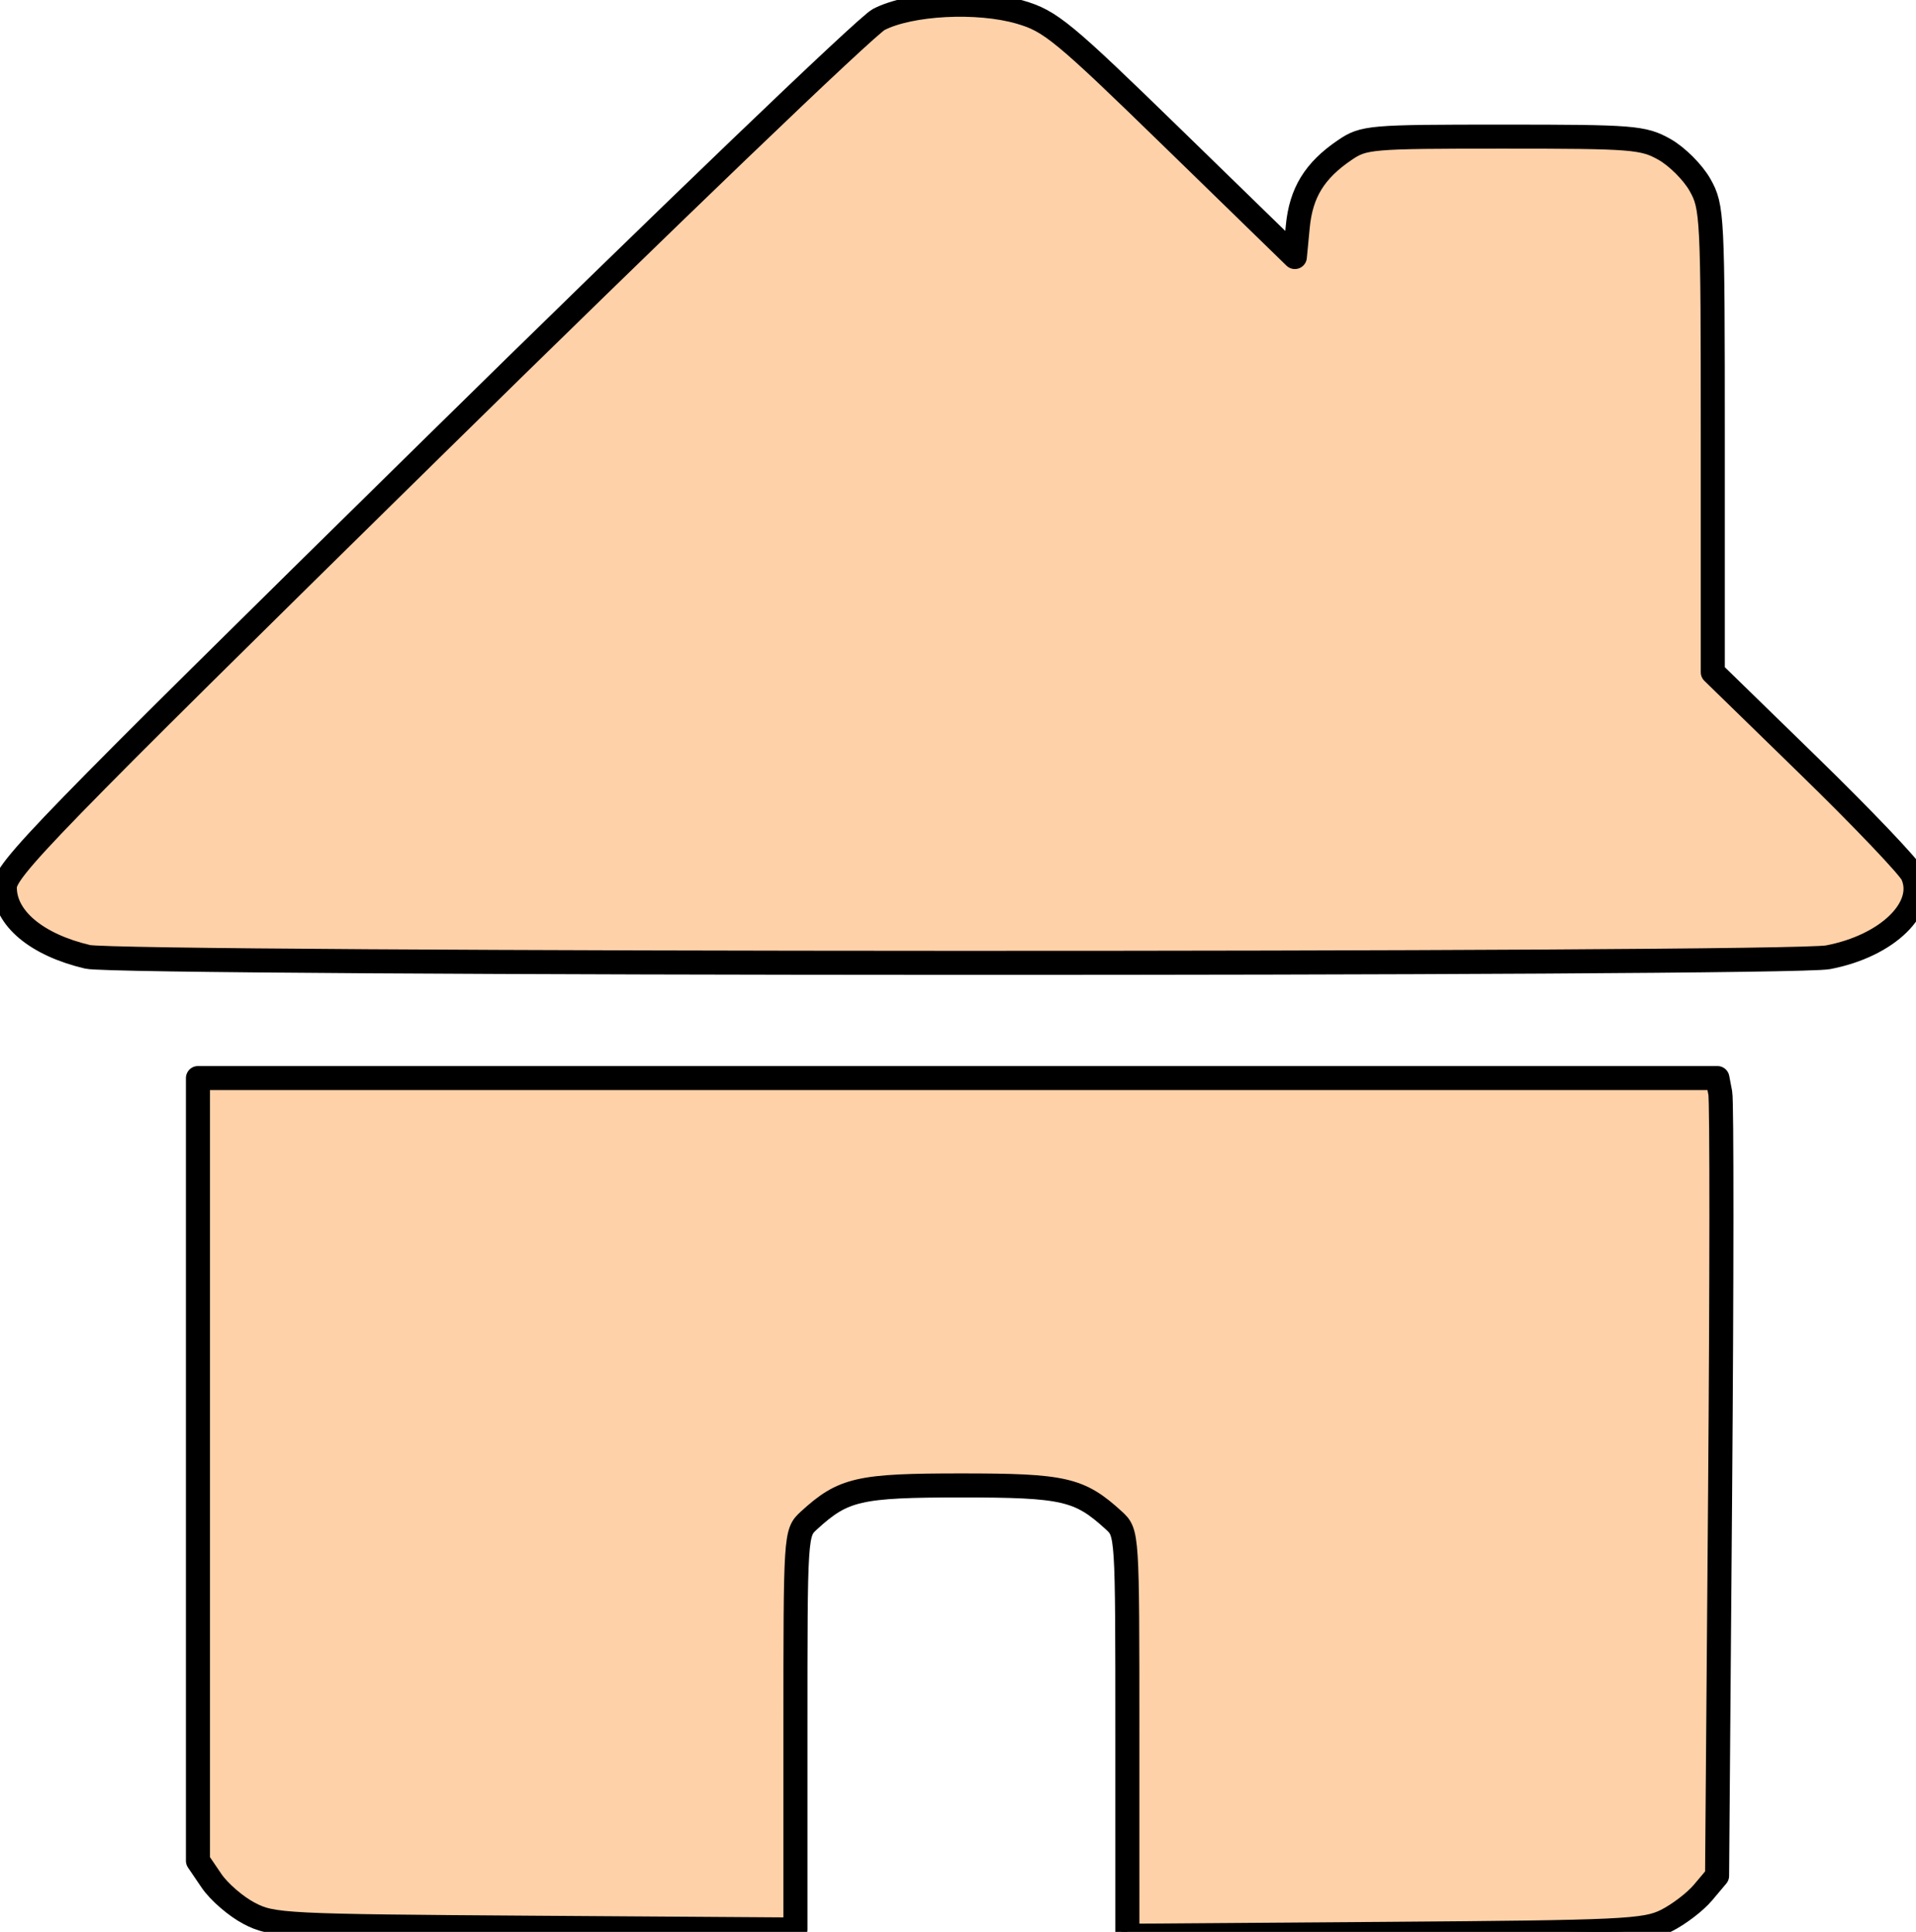
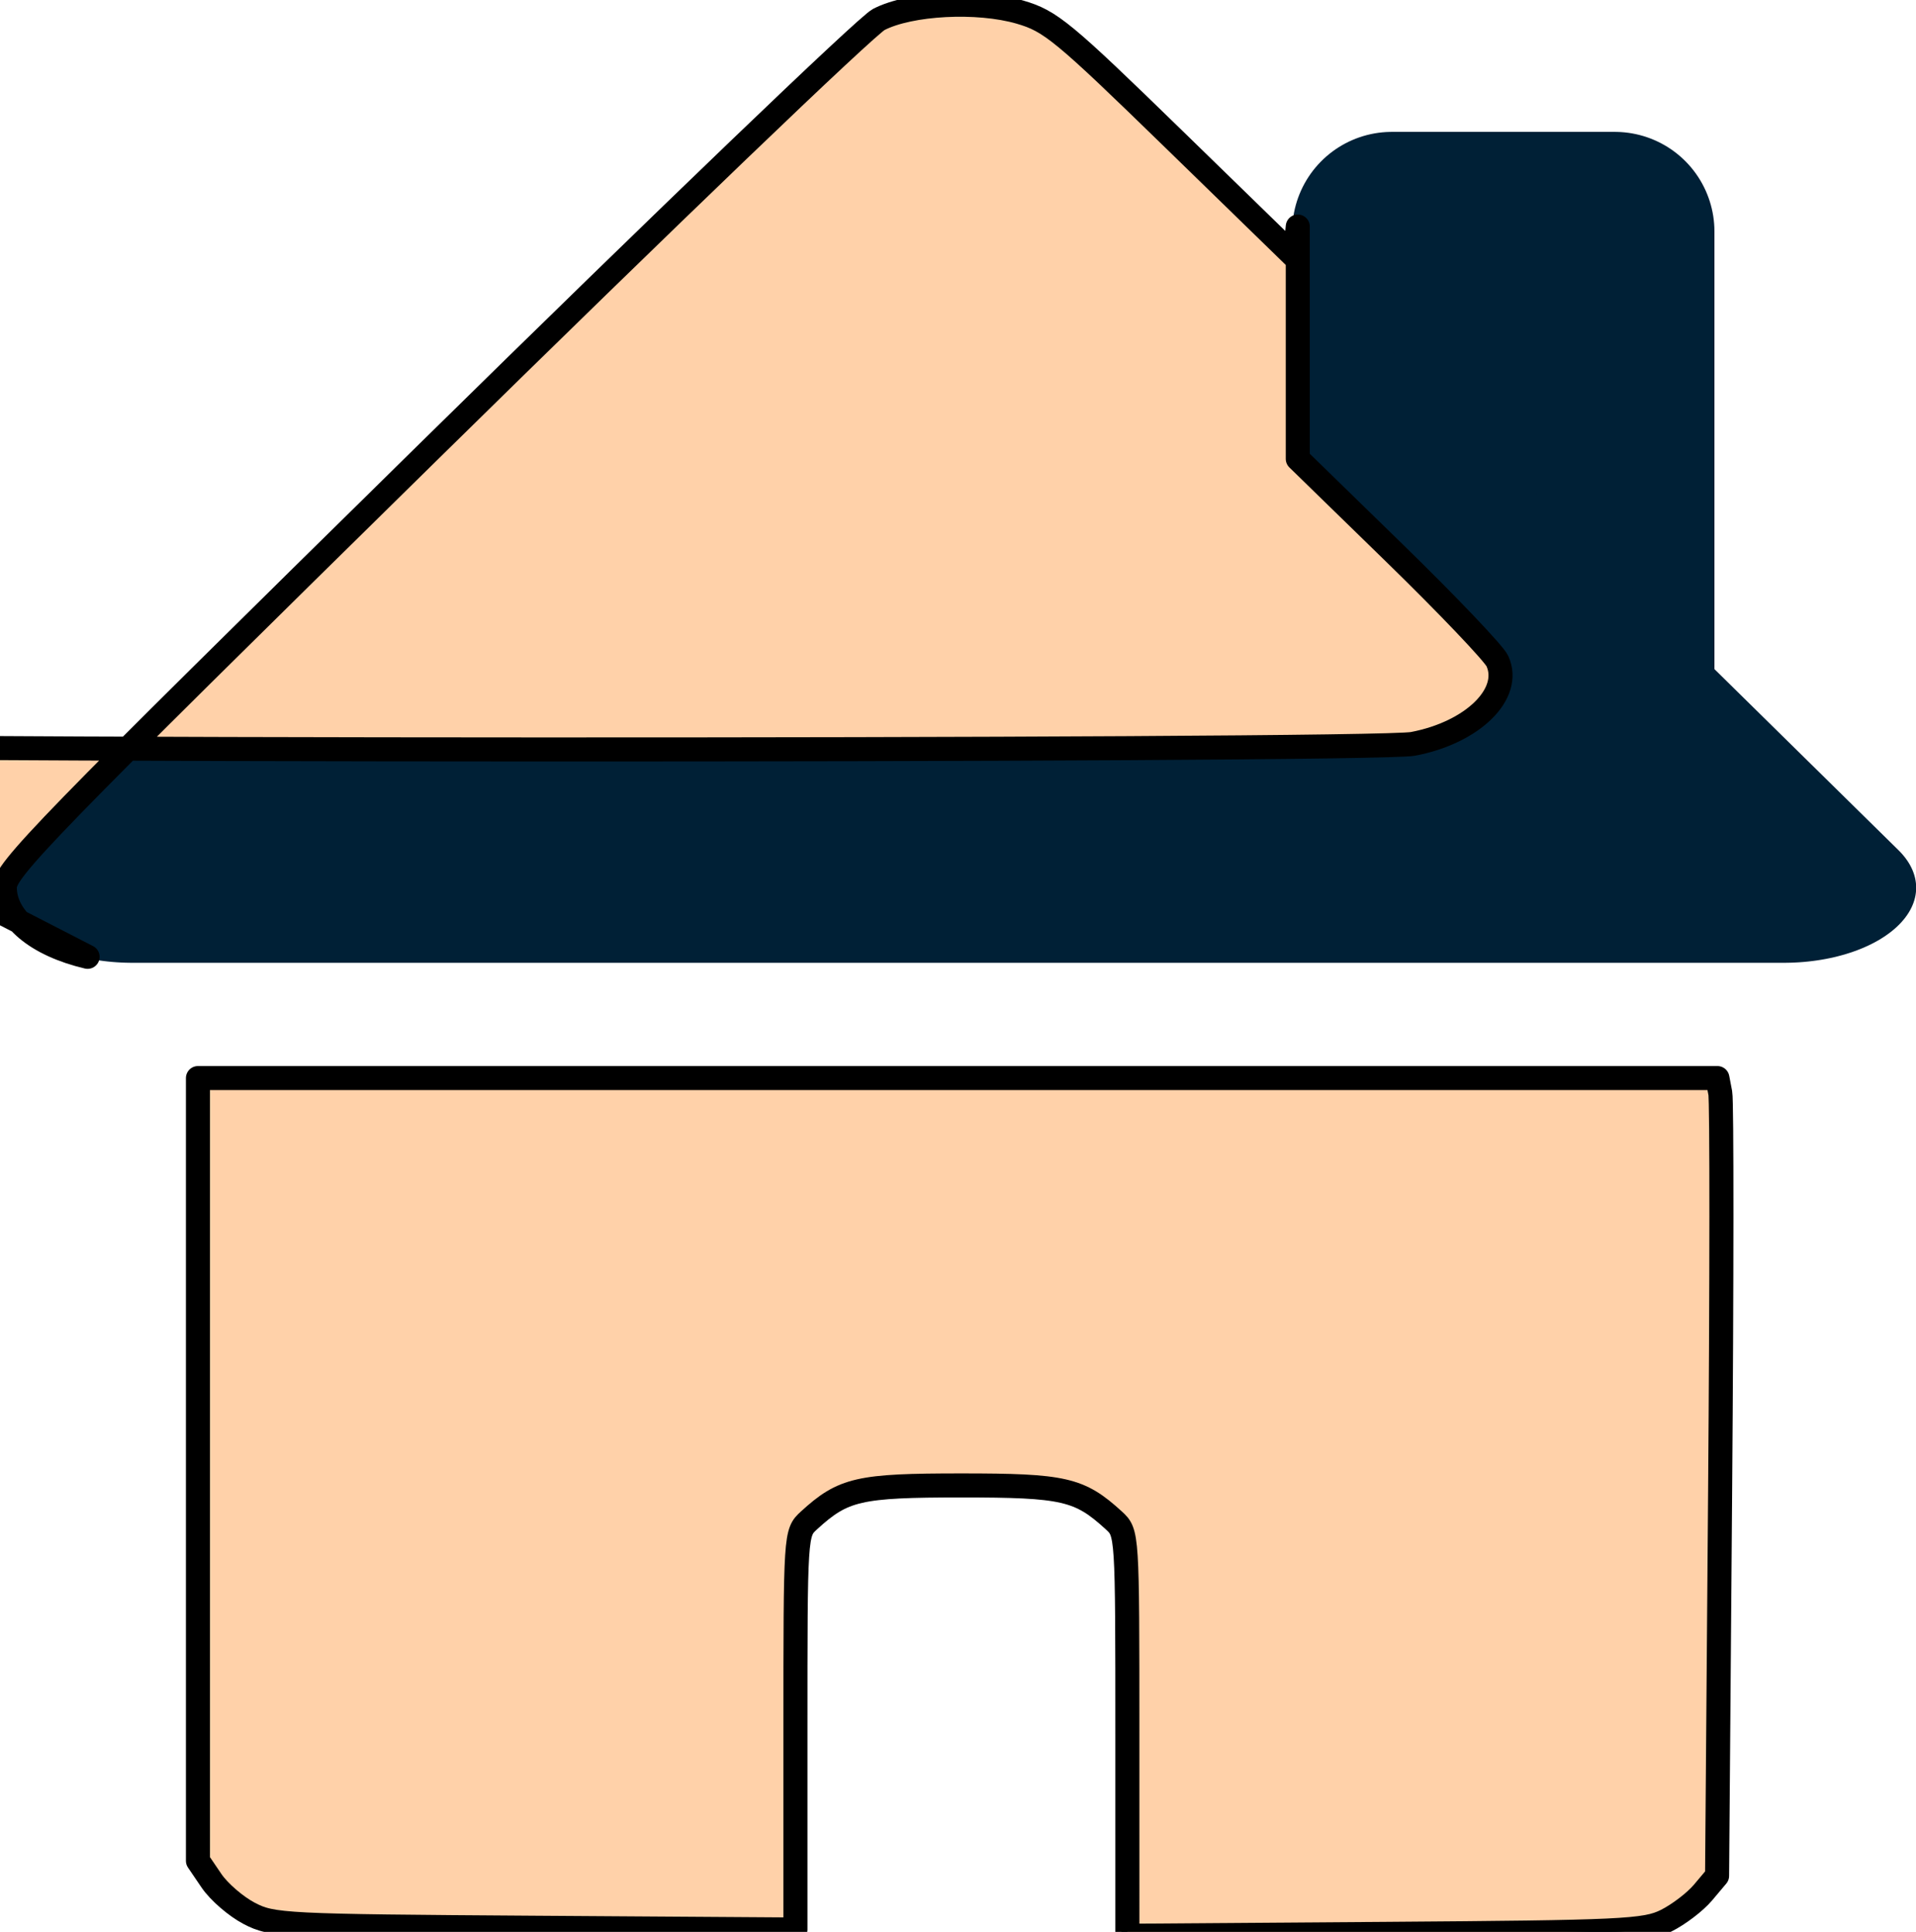
<svg xmlns="http://www.w3.org/2000/svg" xmlns:ns1="http://www.inkscape.org/namespaces/inkscape" xmlns:ns2="http://sodipodi.sourceforge.net/DTD/sodipodi-0.dtd" width="120.184mm" height="121.186mm" viewBox="0 0 120.184 121.186" version="1.1" id="svg8" ns1:version="0.92.4 (5da689c313, 2019-01-14)" ns2:docname="home_blanco_active.svg">
  <defs id="defs2">
    <clipPath clipPathUnits="userSpaceOnUse" id="clipPath920">
-       <rect style="opacity:1;fill:none;fill-opacity:1;stroke:#002036;stroke-width:3.87;stroke-linecap:round;stroke-linejoin:round;stroke-miterlimit:0;stroke-dasharray:none;stroke-opacity:1;paint-order:markers stroke fill" id="rect922" width="36.13" height="64.653" x="46.199" y="78.982" />
-     </clipPath>
+       </clipPath>
    <clipPath clipPathUnits="userSpaceOnUse" id="clipPath955">
      <rect style="opacity:1;fill:none;fill-opacity:1;stroke:#002036;stroke-width:3.885;stroke-linecap:round;stroke-linejoin:round;stroke-miterlimit:0;stroke-dasharray:none;stroke-opacity:1;paint-order:markers stroke fill" id="rect957" width="36.115" height="65.165" x="113.204" y="78.5" />
    </clipPath>
  </defs>
  <ns2:namedview id="base" pagecolor="#ffffff" bordercolor="#666666" borderopacity="1.0" ns1:pageopacity="0.0" ns1:pageshadow="2" ns1:zoom="0.70000002" ns1:cx="196.56618" ns1:cy="45.112986" ns1:document-units="mm" ns1:current-layer="layer1" showgrid="false" fit-margin-top="0" fit-margin-left="0" fit-margin-right="0" fit-margin-bottom="0" ns1:window-width="1920" ns1:window-height="1017" ns1:window-x="-8" ns1:window-y="-8" ns1:window-maximized="1" />
  <g ns1:label="Capa 1" ns1:groupmode="layer" id="layer1" transform="translate(-37.426,-22.807)">
    <rect style="opacity:1;fill:#002036;fill-opacity:1;stroke:#002036;stroke-width:8.681;stroke-linecap:round;stroke-linejoin:round;stroke-miterlimit:0;stroke-dasharray:none;stroke-opacity:1;paint-order:markers stroke fill" id="rect959" width="44.262" height="16.953" x="71.671" y="94.582" />
    <rect style="opacity:1;fill:#002036;fill-opacity:1;stroke:#002036;stroke-width:10.867;stroke-linecap:round;stroke-linejoin:round;stroke-miterlimit:0;stroke-dasharray:none;stroke-opacity:1;paint-order:markers stroke fill" id="rect821-1" width="79.628" height="55.615" x="59.09" y="69.458" clip-path="url(#clipPath920)" transform="matrix(1.312,0,0,1.008,-20.776,12.092)" />
    <rect style="opacity:1;fill:#002036;fill-opacity:1;stroke:#002036;stroke-width:11.382;stroke-linecap:round;stroke-linejoin:round;stroke-miterlimit:0;stroke-dasharray:none;stroke-opacity:1;paint-order:markers stroke fill" id="rect821" width="79.628" height="55.615" x="59.09" y="69.458" clip-path="url(#clipPath955)" transform="matrix(1.206,0,0,1,-28.752,13.229)" />
    <g id="g869" style="fill:#002036;fill-opacity:1;stroke:#002036;stroke-width:12.5;stroke-miterlimit:0;stroke-dasharray:none;stroke-opacity:1">
      <rect y="37.33" x="124.732" height="32.128" width="13.985" id="rect817" style="opacity:1;fill:#002036;fill-opacity:1;stroke:#002036;stroke-width:12.5;stroke-linecap:round;stroke-linejoin:round;stroke-miterlimit:0;stroke-dasharray:none;stroke-opacity:1;paint-order:markers stroke fill" />
      <path transform="matrix(1.014,0,0,0.576,41.566,40.435)" ns1:transform-center-y="-8.4968973" d="m 106.275,66.072 -102.182,0 51.091,-88.492 z" ns1:randomized="0" ns1:rounded="0" ns1:flatsided="true" ns2:arg2="1.5707963" ns2:arg1="0.52359878" ns2:r2="29.49728" ns2:r1="58.99456" ns2:cy="36.574402" ns2:cx="55.184525" ns2:sides="3" id="path815" style="opacity:1;fill:#002036;fill-opacity:1;stroke:#002036;stroke-width:16.355;stroke-linecap:round;stroke-linejoin:round;stroke-miterlimit:0;stroke-dasharray:none;stroke-opacity:1;paint-order:markers stroke fill" ns2:type="star" />
    </g>
-     <path style="fill:#002036;fill-opacity:1;stroke:#002036;stroke-width:12.219;stroke-linecap:square;stroke-linejoin:miter;stroke-miterlimit:0;stroke-dasharray:none;stroke-opacity:1;paint-order:markers fill stroke" d="m 55.723,96.168 h 83.504" id="path827" ns1:connector-curvature="0" ns2:nodetypes="cc" />
    <path style="fill:#002036;fill-opacity:1;stroke:#002036;stroke-width:0;stroke-linecap:butt;stroke-linejoin:miter;stroke-miterlimit:4;stroke-dasharray:none;stroke-opacity:1" d="m 86.59,126.511 c -2.73,-10.792 8.34,-10.833 8.34,-10.833 l -10.359,-2.357" id="path828" ns1:connector-curvature="0" ns2:nodetypes="ccc" />
-     <path style="fill:#002036;fill-opacity:1;stroke:#002036;stroke-width:0;stroke-linecap:butt;stroke-linejoin:miter;stroke-miterlimit:4;stroke-dasharray:none;stroke-opacity:1" d="m 108.763,126.511 c 2.73,-10.792 -8.34,-10.833 -8.34,-10.833 l 10.359,-2.357" id="path828-4" ns1:connector-curvature="0" ns2:nodetypes="ccc" />
-     <path style="opacity:1;fill:#ffd1a9;fill-opacity:1;fill-rule:nonzero;stroke:#000000;stroke-width:5.691;stroke-linecap:round;stroke-linejoin:round;stroke-miterlimit:4;stroke-dasharray:none;stroke-opacity:1;paint-order:normal" d="M 20.734,226.495 C 8.663,223.652 1.138,217.353 1.138,210.093 c 0,-4.155 9.057,-13.469 100.797,-103.659 C 157.373,51.932 205.105,6.112 208.006,4.611 c 7.402,-3.829 23.367,-4.665 33.401,-1.748 7.283,2.117 10.131,4.469 36.494,30.138 l 28.595,27.842 0.693,-7.215 c 0.77,-8.01 3.975,-13.239 11.078,-18.074 4.559,-3.103 5.859,-3.214 37.531,-3.214 30.77,0 33.143,0.188 38.192,3.026 2.961,1.664 6.745,5.448 8.409,8.409 2.936,5.224 3.026,7.01 3.026,60.369 v 54.986 l 22.876,22.295 c 12.582,12.262 23.549,23.771 24.371,25.574 3.522,7.731 -5.844,16.923 -19.976,19.603 -9.66,1.832 -404.162,1.73 -411.961,-0.106 z" id="path829" ns1:connector-curvature="0" transform="matrix(0.265,0,0,0.265,37.426,22.807)" />
+     <path style="opacity:1;fill:#ffd1a9;fill-opacity:1;fill-rule:nonzero;stroke:#000000;stroke-width:5.691;stroke-linecap:round;stroke-linejoin:round;stroke-miterlimit:4;stroke-dasharray:none;stroke-opacity:1;paint-order:normal" d="M 20.734,226.495 C 8.663,223.652 1.138,217.353 1.138,210.093 c 0,-4.155 9.057,-13.469 100.797,-103.659 C 157.373,51.932 205.105,6.112 208.006,4.611 c 7.402,-3.829 23.367,-4.665 33.401,-1.748 7.283,2.117 10.131,4.469 36.494,30.138 l 28.595,27.842 0.693,-7.215 v 54.986 l 22.876,22.295 c 12.582,12.262 23.549,23.771 24.371,25.574 3.522,7.731 -5.844,16.923 -19.976,19.603 -9.66,1.832 -404.162,1.73 -411.961,-0.106 z" id="path829" ns1:connector-curvature="0" transform="matrix(0.265,0,0,0.265,37.426,22.807)" />
    <path style="opacity:1;fill:#ffd1a9;fill-opacity:1;fill-rule:nonzero;stroke:#000000;stroke-width:5.691;stroke-linecap:round;stroke-linejoin:round;stroke-miterlimit:4;stroke-dasharray:none;stroke-opacity:1;paint-order:normal" d="m 266.852,410.53 c 0,-47.635 -0.004,-47.695 -3.214,-50.631 -8.135,-7.438 -11.776,-8.273 -36.071,-8.273 -24.295,0 -27.937,0.835 -36.071,8.273 -3.209,2.934 -3.214,3.023 -3.214,49.89 v 46.951 l -61.786,-0.414 c -59.439,-0.399 -62.003,-0.528 -67.5,-3.396 -3.143,-1.64 -7.161,-5.11 -8.929,-7.711 l -3.214,-4.73 V 347.843 255.197 H 226.685 406.519 l 0.679,3.551 c 0.373,1.953 0.355,44.442 -0.04,94.421 l -0.718,90.87 -3.349,3.98 c -1.842,2.189 -5.767,5.181 -8.722,6.65 -4.95,2.46 -10.187,2.705 -66.445,3.112 l -61.071,0.441 z" id="path831" ns1:connector-curvature="0" transform="matrix(0.265,0,0,0.265,37.426,22.807)" />
  </g>
</svg>